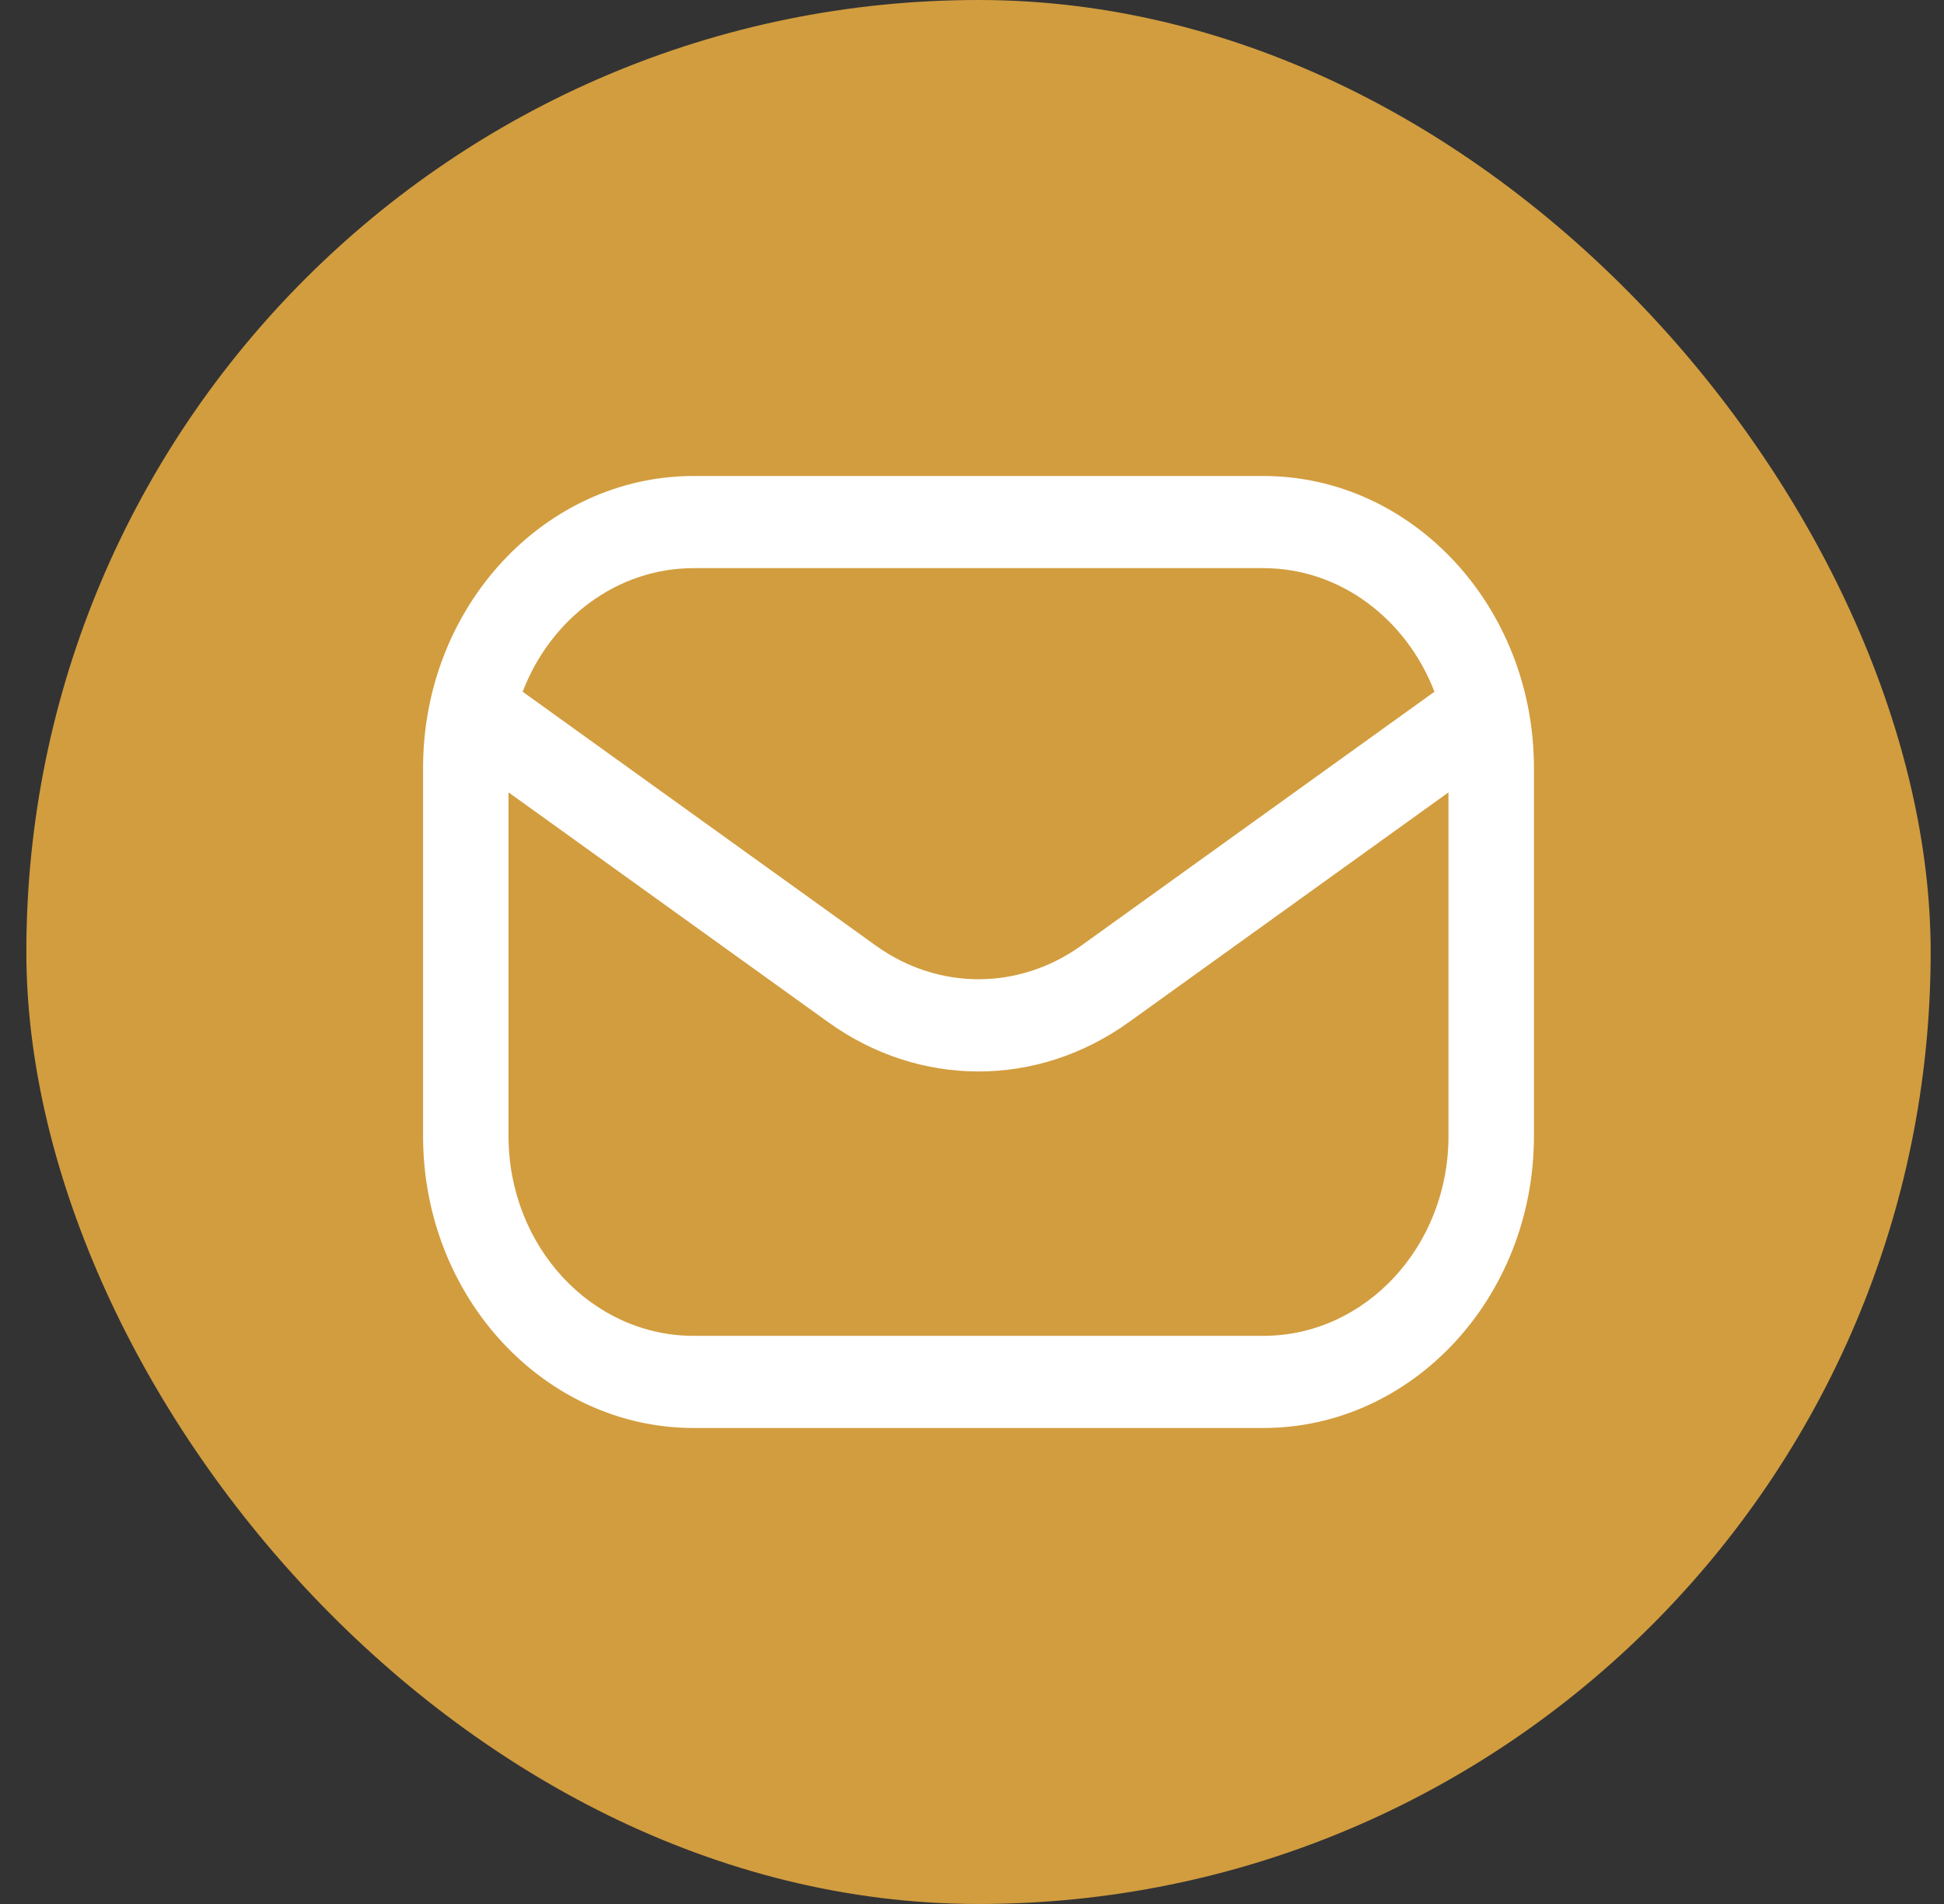
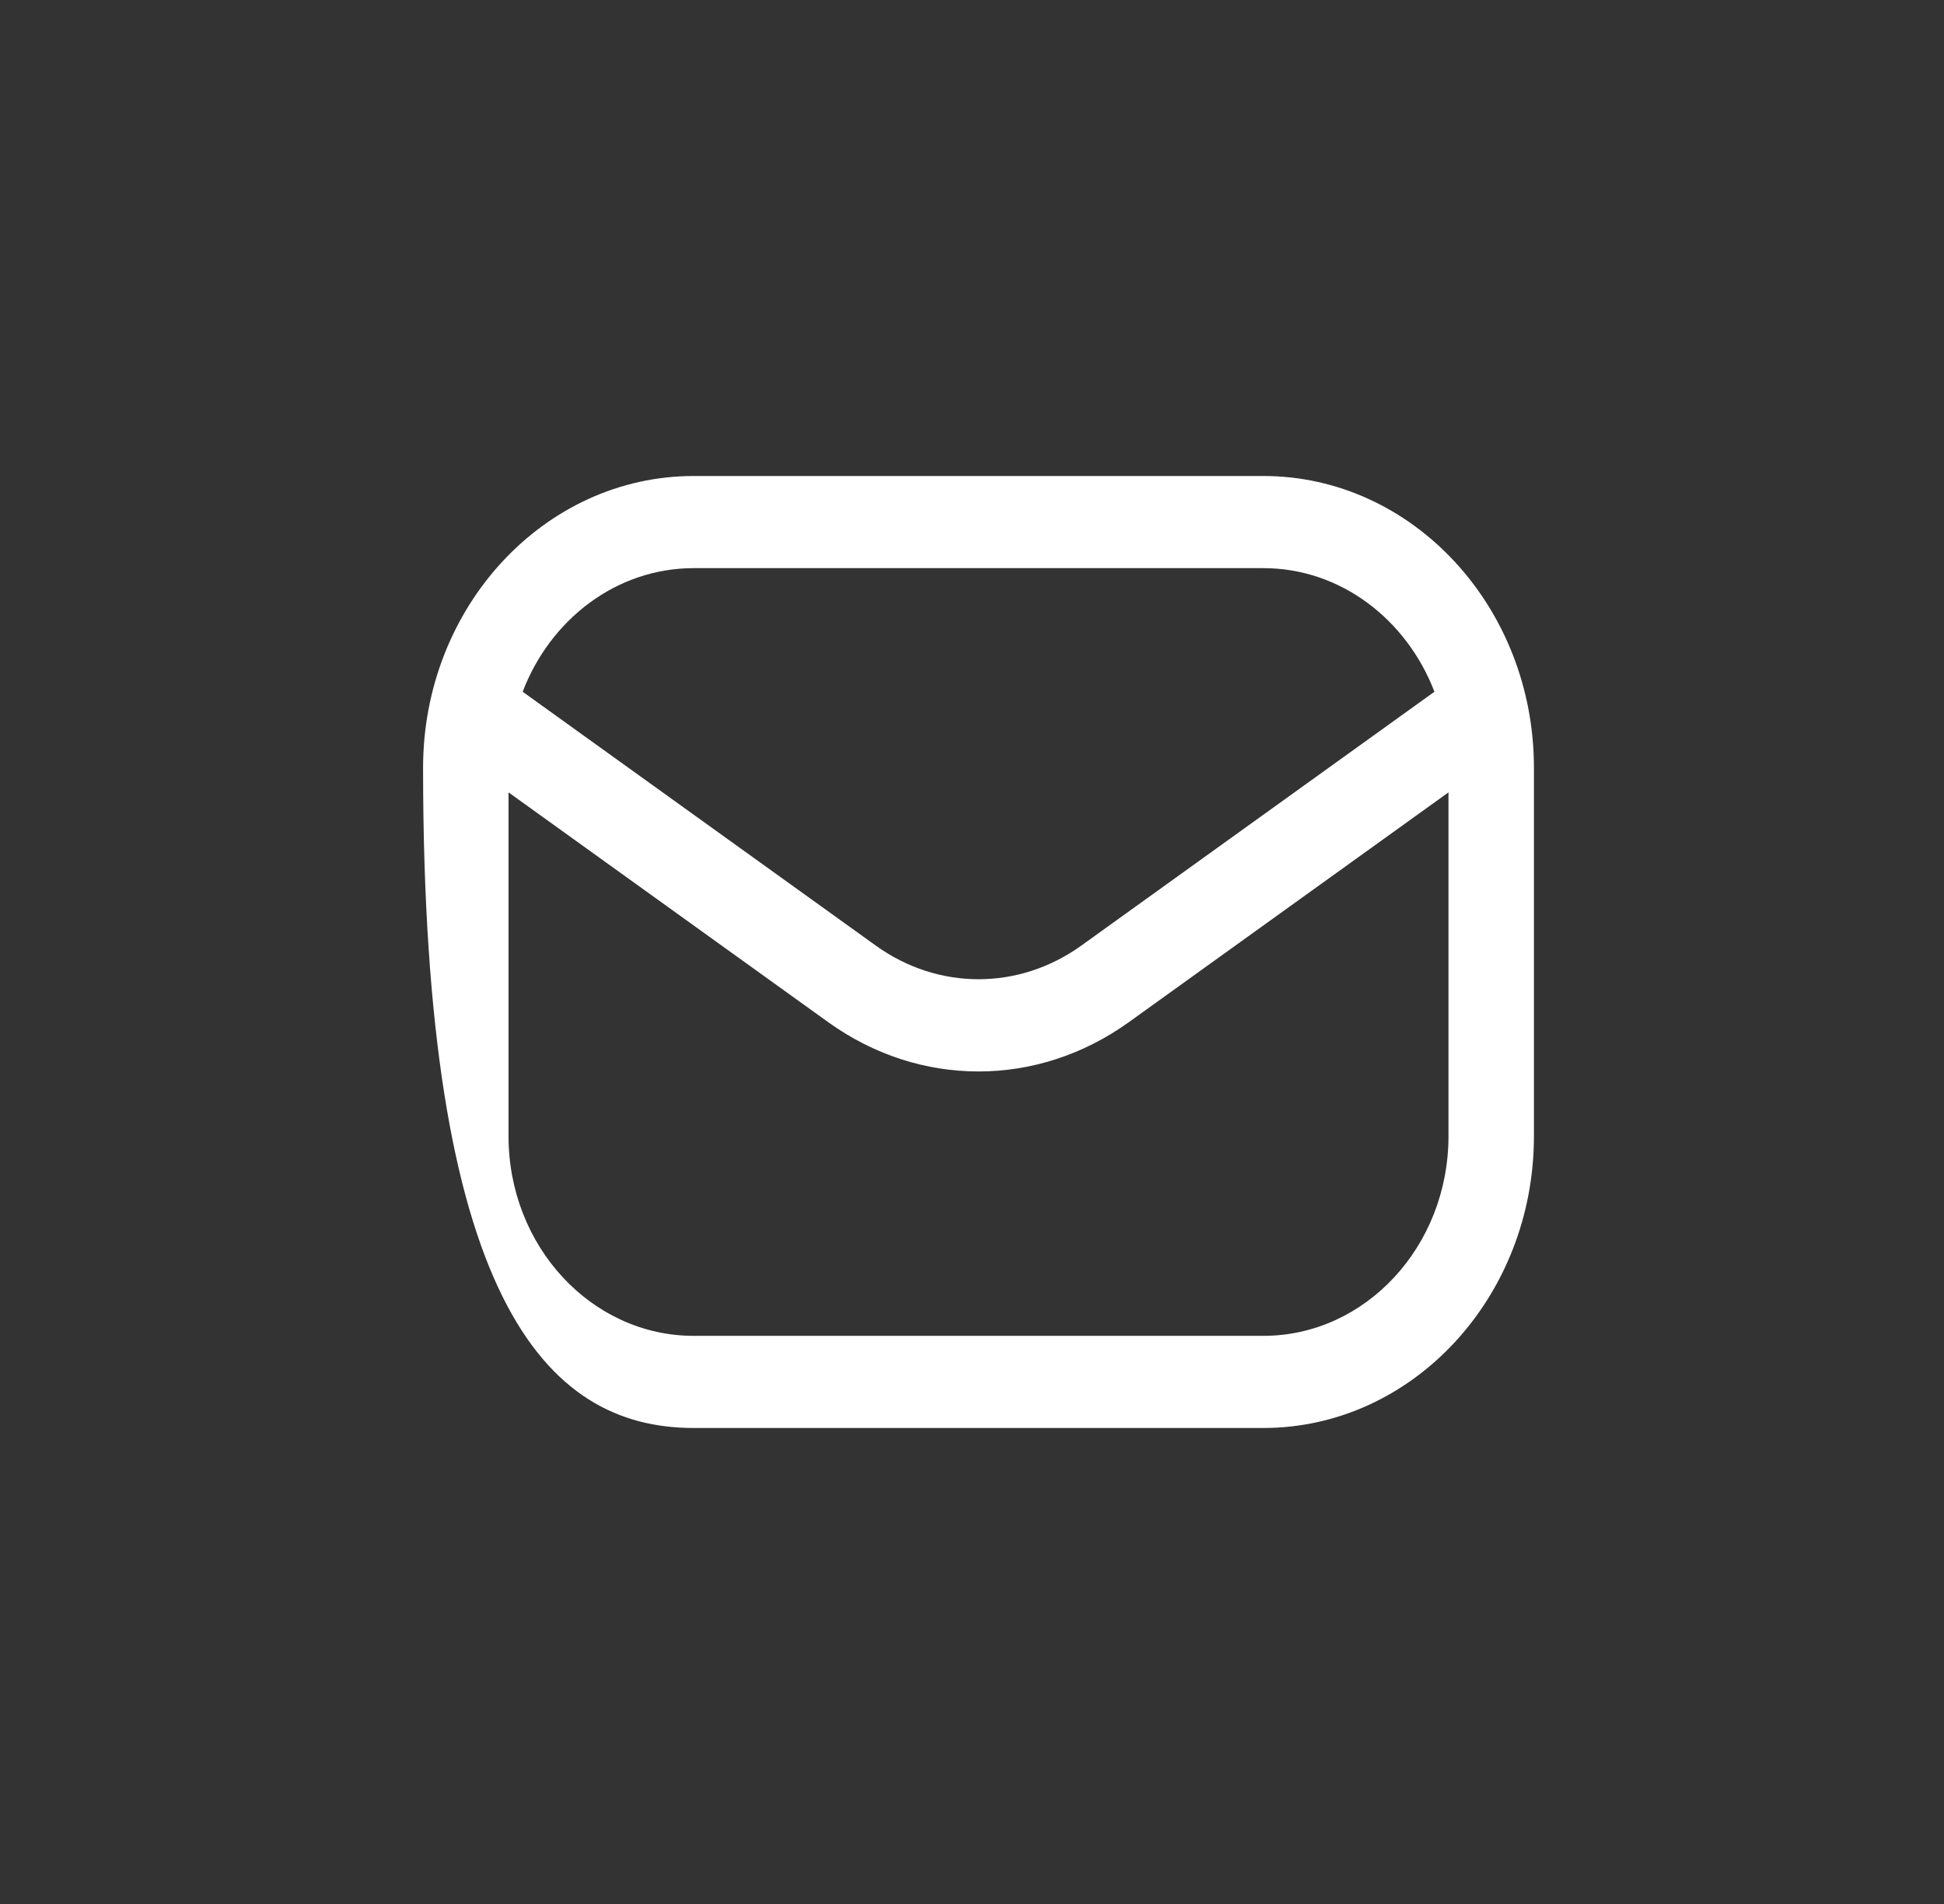
<svg xmlns="http://www.w3.org/2000/svg" width="49" height="48" viewBox="0 0 49 48" fill="none">
  <rect x="0" y="0" width="49" height="48" fill="#333333" stroke="none" />
-   <rect x="0.664" width="48" height="48" rx="24" fill="#D29D3F" />
-   <path d="M31.843 12H17.485C13.724 12 10.664 15.3 10.664 19.355V28.645C10.664 32.7 13.724 36 17.485 36H31.843C35.604 36 38.664 32.7 38.664 28.645V19.355C38.664 15.3 35.604 12 31.843 12ZM17.485 14.323H31.843C33.788 14.323 35.455 15.614 36.156 17.439L27.253 23.84C25.681 24.969 23.647 24.969 22.077 23.84L13.174 17.439C13.873 15.612 15.54 14.323 17.485 14.323ZM31.843 33.677H17.485C14.911 33.677 12.818 31.42 12.818 28.645V19.976L20.881 25.773C22.029 26.598 23.346 27.012 24.664 27.012C25.981 27.012 27.297 26.598 28.448 25.773L36.51 19.976V28.645C36.51 31.42 34.417 33.677 31.843 33.677Z" fill="white" />
+   <path d="M31.843 12H17.485C13.724 12 10.664 15.3 10.664 19.355C10.664 32.7 13.724 36 17.485 36H31.843C35.604 36 38.664 32.7 38.664 28.645V19.355C38.664 15.3 35.604 12 31.843 12ZM17.485 14.323H31.843C33.788 14.323 35.455 15.614 36.156 17.439L27.253 23.84C25.681 24.969 23.647 24.969 22.077 23.84L13.174 17.439C13.873 15.612 15.54 14.323 17.485 14.323ZM31.843 33.677H17.485C14.911 33.677 12.818 31.42 12.818 28.645V19.976L20.881 25.773C22.029 26.598 23.346 27.012 24.664 27.012C25.981 27.012 27.297 26.598 28.448 25.773L36.51 19.976V28.645C36.51 31.42 34.417 33.677 31.843 33.677Z" fill="white" />
</svg>